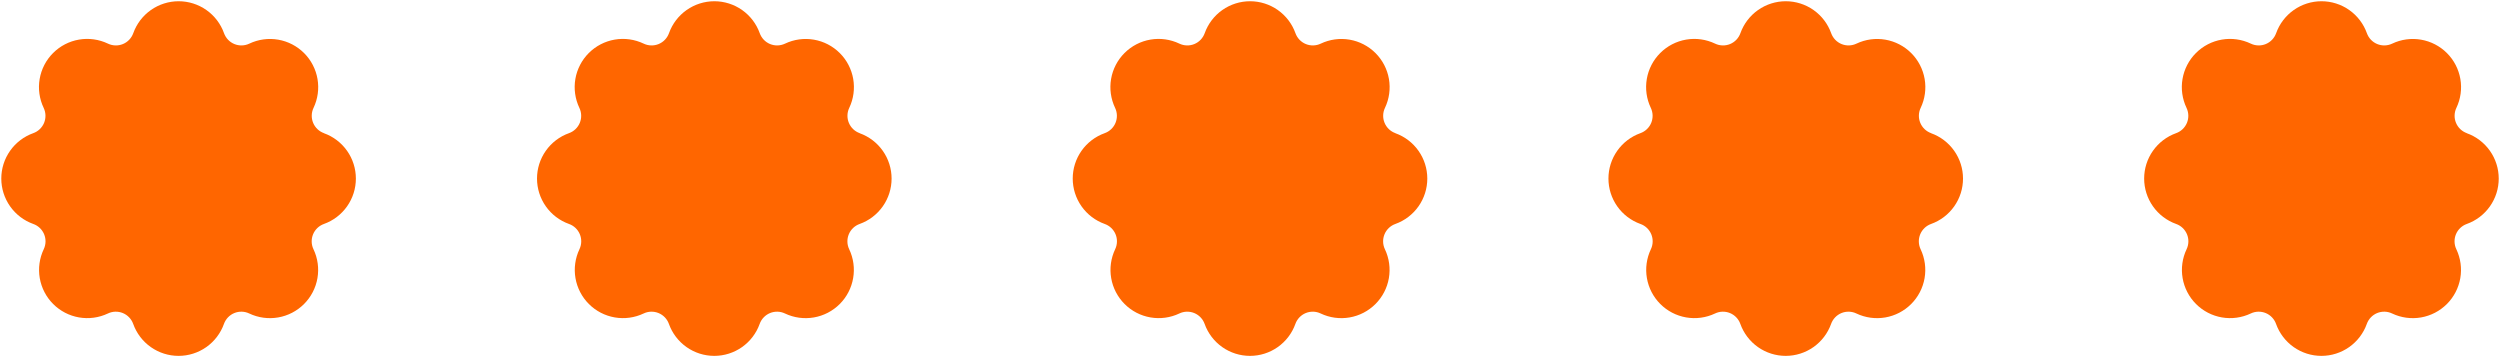
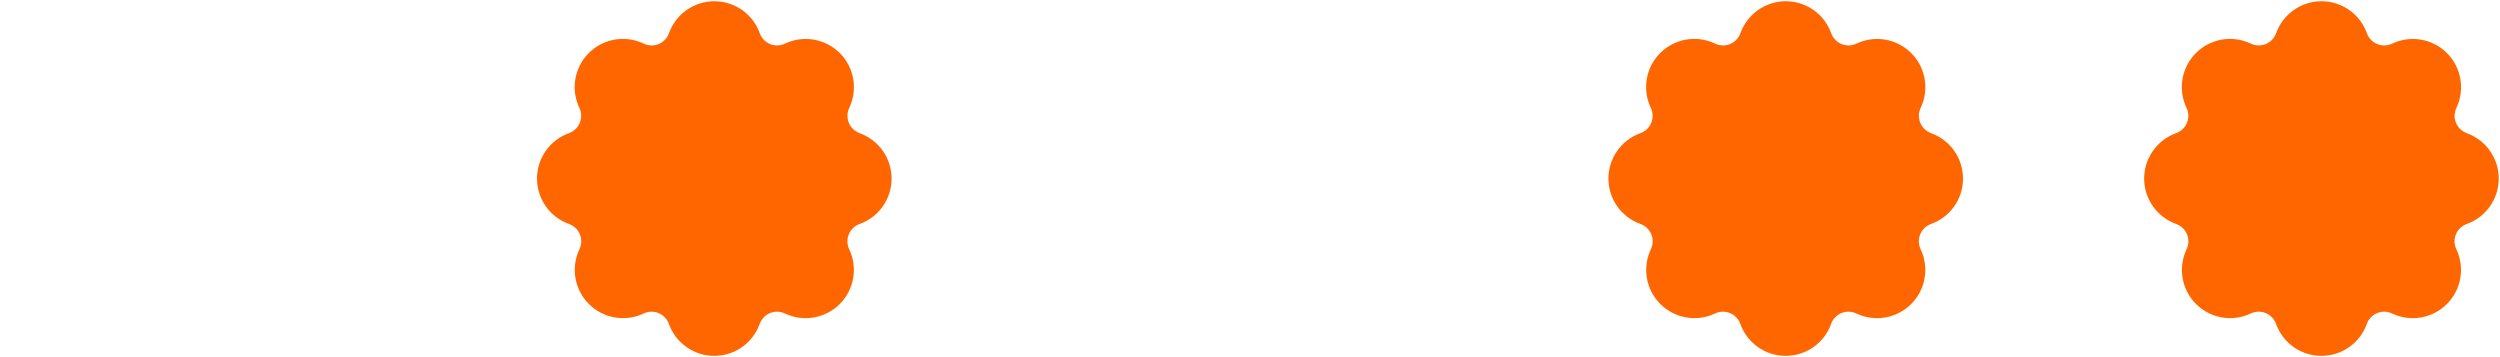
<svg xmlns="http://www.w3.org/2000/svg" width="266" height="38" viewBox="0 0 266 38" fill="none">
-   <path d="M34.469 14.168C34.211 14.075 33.975 13.93 33.776 13.74C33.578 13.551 33.421 13.322 33.317 13.068C33.212 12.815 33.162 12.542 33.17 12.267C33.177 11.993 33.242 11.723 33.361 11.476C33.815 10.52 33.963 9.446 33.783 8.403C33.603 7.36 33.104 6.398 32.356 5.649C31.607 4.9 30.645 4.402 29.602 4.221C28.559 4.041 27.485 4.188 26.529 4.642C26.281 4.76 26.012 4.825 25.737 4.833C25.463 4.84 25.19 4.79 24.937 4.686C24.683 4.581 24.454 4.425 24.265 4.227C24.075 4.028 23.93 3.792 23.837 3.534C23.481 2.538 22.826 1.677 21.962 1.068C21.097 0.459 20.065 0.132 19.008 0.132C17.95 0.132 16.919 0.459 16.054 1.068C15.19 1.677 14.535 2.538 14.179 3.534C14.086 3.792 13.941 4.028 13.751 4.227C13.562 4.426 13.333 4.582 13.079 4.687C12.826 4.791 12.553 4.841 12.278 4.833C12.004 4.826 11.735 4.761 11.487 4.642C10.53 4.185 9.455 4.035 8.409 4.213C7.364 4.392 6.399 4.891 5.649 5.641C4.899 6.39 4.399 7.354 4.22 8.4C4.04 9.445 4.189 10.52 4.646 11.478C4.764 11.725 4.83 11.995 4.837 12.269C4.845 12.543 4.795 12.816 4.691 13.07C4.586 13.324 4.429 13.553 4.231 13.742C4.032 13.932 3.796 14.077 3.537 14.169C2.542 14.526 1.681 15.181 1.073 16.046C0.465 16.91 0.138 17.941 0.138 18.998C0.138 20.055 0.465 21.087 1.073 21.951C1.681 22.816 2.542 23.471 3.537 23.828C3.796 23.919 4.033 24.064 4.233 24.253C4.432 24.442 4.589 24.671 4.695 24.925C4.8 25.179 4.851 25.452 4.844 25.726C4.836 26.001 4.772 26.271 4.653 26.519C4.199 27.475 4.051 28.548 4.23 29.591C4.41 30.634 4.907 31.596 5.655 32.345C6.403 33.093 7.364 33.593 8.407 33.773C9.45 33.954 10.523 33.808 11.479 33.355C11.727 33.236 11.996 33.171 12.271 33.163C12.545 33.156 12.818 33.206 13.071 33.31C13.325 33.415 13.554 33.571 13.743 33.77C13.933 33.968 14.079 34.204 14.171 34.463C14.527 35.459 15.182 36.32 16.046 36.929C16.911 37.538 17.942 37.865 19 37.865C20.058 37.865 21.089 37.538 21.954 36.929C22.818 36.32 23.473 35.459 23.829 34.463C23.922 34.204 24.067 33.968 24.256 33.77C24.446 33.571 24.675 33.415 24.929 33.31C25.182 33.206 25.455 33.156 25.729 33.163C26.004 33.171 26.273 33.236 26.521 33.355C27.477 33.809 28.55 33.956 29.594 33.776C30.637 33.596 31.599 33.098 32.348 32.349C33.097 31.601 33.595 30.639 33.776 29.596C33.956 28.552 33.809 27.479 33.355 26.522C33.236 26.275 33.171 26.005 33.164 25.731C33.156 25.457 33.206 25.184 33.311 24.93C33.415 24.677 33.572 24.448 33.77 24.258C33.969 24.069 34.205 23.923 34.463 23.831C35.459 23.475 36.32 22.82 36.929 21.955C37.538 21.091 37.865 20.059 37.865 19.002C37.865 17.944 37.538 16.912 36.929 16.048C36.32 15.183 35.459 14.528 34.463 14.172L34.469 14.168Z" fill="#FF6600" />
  <path d="M91.469 14.168C91.211 14.075 90.975 13.93 90.776 13.74C90.578 13.551 90.421 13.322 90.317 13.068C90.212 12.815 90.162 12.542 90.17 12.267C90.177 11.993 90.242 11.723 90.361 11.476C90.815 10.52 90.963 9.446 90.783 8.403C90.603 7.36 90.104 6.398 89.356 5.649C88.607 4.9 87.645 4.402 86.602 4.221C85.559 4.041 84.485 4.188 83.529 4.642C83.281 4.76 83.012 4.825 82.737 4.833C82.463 4.84 82.19 4.79 81.937 4.686C81.683 4.581 81.454 4.425 81.265 4.227C81.075 4.028 80.93 3.792 80.837 3.534C80.481 2.538 79.826 1.677 78.962 1.068C78.097 0.459 77.065 0.132 76.008 0.132C74.95 0.132 73.919 0.459 73.054 1.068C72.19 1.677 71.535 2.538 71.179 3.534C71.086 3.792 70.941 4.028 70.751 4.227C70.562 4.426 70.333 4.582 70.079 4.687C69.826 4.791 69.553 4.841 69.278 4.833C69.004 4.826 68.735 4.761 68.487 4.642C67.53 4.185 66.455 4.035 65.409 4.213C64.364 4.392 63.4 4.891 62.649 5.641C61.899 6.39 61.399 7.354 61.219 8.4C61.04 9.445 61.189 10.52 61.645 11.478C61.764 11.725 61.83 11.995 61.837 12.269C61.845 12.543 61.795 12.816 61.691 13.07C61.586 13.324 61.429 13.553 61.231 13.742C61.032 13.932 60.796 14.077 60.537 14.169C59.542 14.526 58.681 15.181 58.073 16.046C57.465 16.91 57.138 17.941 57.138 18.998C57.138 20.055 57.465 21.087 58.073 21.951C58.681 22.816 59.542 23.471 60.537 23.828C60.796 23.919 61.033 24.064 61.233 24.253C61.432 24.442 61.589 24.671 61.695 24.925C61.8 25.179 61.851 25.452 61.843 25.726C61.836 26.001 61.772 26.271 61.653 26.519C61.199 27.475 61.051 28.548 61.23 29.591C61.41 30.634 61.907 31.596 62.655 32.345C63.403 33.093 64.364 33.593 65.407 33.773C66.45 33.954 67.523 33.808 68.479 33.355C68.727 33.236 68.996 33.171 69.271 33.163C69.545 33.156 69.818 33.206 70.071 33.31C70.325 33.415 70.554 33.571 70.743 33.77C70.933 33.968 71.079 34.204 71.171 34.463C71.527 35.459 72.182 36.32 73.046 36.929C73.911 37.538 74.942 37.865 76 37.865C77.058 37.865 78.089 37.538 78.954 36.929C79.818 36.32 80.473 35.459 80.829 34.463C80.921 34.204 81.067 33.968 81.257 33.77C81.446 33.571 81.675 33.415 81.929 33.31C82.182 33.206 82.455 33.156 82.729 33.163C83.004 33.171 83.273 33.236 83.521 33.355C84.477 33.809 85.55 33.956 86.594 33.776C87.637 33.596 88.599 33.098 89.348 32.349C90.097 31.601 90.595 30.639 90.775 29.596C90.956 28.552 90.809 27.479 90.355 26.522C90.236 26.275 90.171 26.005 90.164 25.731C90.156 25.457 90.207 25.184 90.311 24.93C90.415 24.677 90.572 24.448 90.77 24.258C90.969 24.069 91.205 23.923 91.463 23.831C92.459 23.475 93.32 22.82 93.929 21.955C94.538 21.091 94.865 20.059 94.865 19.002C94.865 17.944 94.538 16.912 93.929 16.048C93.32 15.183 92.459 14.528 91.463 14.172L91.469 14.168Z" fill="#FF6600" />
-   <path d="M148.469 14.168C148.211 14.075 147.975 13.93 147.776 13.74C147.578 13.551 147.421 13.322 147.317 13.068C147.212 12.815 147.162 12.542 147.17 12.267C147.177 11.993 147.242 11.723 147.361 11.476C147.815 10.52 147.963 9.446 147.783 8.403C147.603 7.36 147.104 6.398 146.356 5.649C145.607 4.9 144.645 4.402 143.602 4.221C142.559 4.041 141.485 4.188 140.529 4.642C140.281 4.76 140.012 4.825 139.737 4.833C139.463 4.84 139.19 4.79 138.937 4.686C138.683 4.581 138.454 4.425 138.265 4.227C138.075 4.028 137.93 3.792 137.837 3.534C137.481 2.538 136.826 1.677 135.962 1.068C135.097 0.459 134.065 0.132 133.008 0.132C131.95 0.132 130.919 0.459 130.054 1.068C129.19 1.677 128.535 2.538 128.179 3.534C128.086 3.792 127.941 4.028 127.751 4.227C127.562 4.426 127.333 4.582 127.079 4.687C126.826 4.791 126.553 4.841 126.279 4.833C126.004 4.826 125.735 4.761 125.487 4.642C124.53 4.185 123.455 4.035 122.409 4.213C121.364 4.392 120.399 4.891 119.649 5.641C118.899 6.39 118.399 7.354 118.22 8.4C118.04 9.445 118.189 10.52 118.646 11.478C118.764 11.725 118.829 11.995 118.837 12.269C118.845 12.543 118.795 12.816 118.691 13.07C118.586 13.324 118.429 13.553 118.231 13.742C118.032 13.932 117.796 14.077 117.537 14.169C116.542 14.526 115.681 15.181 115.073 16.046C114.465 16.91 114.138 17.941 114.138 18.998C114.138 20.055 114.465 21.087 115.073 21.951C115.681 22.816 116.542 23.471 117.537 23.828C117.796 23.919 118.033 24.064 118.233 24.253C118.432 24.442 118.589 24.671 118.695 24.925C118.8 25.179 118.851 25.452 118.844 25.726C118.836 26.001 118.772 26.271 118.653 26.519C118.199 27.475 118.051 28.548 118.23 29.591C118.41 30.634 118.907 31.596 119.655 32.345C120.403 33.093 121.364 33.593 122.407 33.773C123.45 33.954 124.523 33.808 125.479 33.355C125.727 33.236 125.996 33.171 126.271 33.163C126.545 33.156 126.818 33.206 127.071 33.31C127.325 33.415 127.554 33.571 127.743 33.77C127.933 33.968 128.078 34.204 128.171 34.463C128.527 35.459 129.182 36.32 130.046 36.929C130.911 37.538 131.943 37.865 133 37.865C134.057 37.865 135.089 37.538 135.954 36.929C136.818 36.32 137.473 35.459 137.829 34.463C137.922 34.204 138.067 33.968 138.257 33.77C138.446 33.571 138.675 33.415 138.929 33.31C139.182 33.206 139.455 33.156 139.729 33.163C140.004 33.171 140.273 33.236 140.521 33.355C141.477 33.809 142.551 33.956 143.594 33.776C144.637 33.596 145.599 33.098 146.348 32.349C147.097 31.601 147.595 30.639 147.776 29.596C147.956 28.552 147.809 27.479 147.355 26.522C147.236 26.275 147.171 26.005 147.164 25.731C147.156 25.457 147.206 25.184 147.311 24.93C147.415 24.677 147.572 24.448 147.77 24.258C147.969 24.069 148.205 23.923 148.463 23.831C149.459 23.475 150.32 22.82 150.929 21.955C151.538 21.091 151.865 20.059 151.865 19.002C151.865 17.944 151.538 16.912 150.929 16.048C150.32 15.183 149.459 14.528 148.463 14.172L148.469 14.168Z" fill="#FF6600" />
  <path d="M205.469 14.168C205.211 14.075 204.975 13.93 204.776 13.74C204.578 13.551 204.421 13.322 204.317 13.068C204.212 12.815 204.162 12.542 204.17 12.267C204.177 11.993 204.242 11.723 204.361 11.476C204.815 10.52 204.963 9.446 204.783 8.403C204.603 7.36 204.104 6.398 203.356 5.649C202.607 4.9 201.645 4.402 200.602 4.221C199.559 4.041 198.485 4.188 197.529 4.642C197.281 4.76 197.012 4.825 196.737 4.833C196.463 4.84 196.19 4.79 195.937 4.686C195.683 4.581 195.454 4.425 195.265 4.227C195.075 4.028 194.93 3.792 194.837 3.534C194.481 2.538 193.826 1.677 192.962 1.068C192.097 0.459 191.065 0.132 190.008 0.132C188.95 0.132 187.919 0.459 187.054 1.068C186.19 1.677 185.535 2.538 185.179 3.534C185.086 3.792 184.941 4.028 184.751 4.227C184.562 4.426 184.333 4.582 184.079 4.687C183.826 4.791 183.553 4.841 183.279 4.833C183.004 4.826 182.735 4.761 182.487 4.642C181.53 4.185 180.455 4.035 179.409 4.213C178.364 4.392 177.399 4.891 176.649 5.641C175.899 6.39 175.399 7.354 175.22 8.4C175.04 9.445 175.189 10.52 175.646 11.478C175.764 11.725 175.829 11.995 175.837 12.269C175.845 12.543 175.795 12.816 175.691 13.07C175.586 13.324 175.429 13.553 175.231 13.742C175.032 13.932 174.796 14.077 174.537 14.169C173.542 14.526 172.681 15.181 172.073 16.046C171.465 16.91 171.138 17.941 171.138 18.998C171.138 20.055 171.465 21.087 172.073 21.951C172.681 22.816 173.542 23.471 174.537 23.828C174.796 23.919 175.033 24.064 175.233 24.253C175.432 24.442 175.589 24.671 175.695 24.925C175.8 25.179 175.851 25.452 175.844 25.726C175.836 26.001 175.772 26.271 175.653 26.519C175.199 27.475 175.051 28.548 175.23 29.591C175.41 30.634 175.907 31.596 176.655 32.345C177.403 33.093 178.364 33.593 179.407 33.773C180.45 33.954 181.523 33.808 182.479 33.355C182.727 33.236 182.996 33.171 183.271 33.163C183.545 33.156 183.818 33.206 184.071 33.31C184.325 33.415 184.554 33.571 184.743 33.77C184.933 33.968 185.078 34.204 185.171 34.463C185.527 35.459 186.182 36.32 187.046 36.929C187.911 37.538 188.943 37.865 190 37.865C191.057 37.865 192.089 37.538 192.954 36.929C193.818 36.32 194.473 35.459 194.829 34.463C194.922 34.204 195.067 33.968 195.257 33.77C195.446 33.571 195.675 33.415 195.929 33.31C196.182 33.206 196.455 33.156 196.729 33.163C197.004 33.171 197.273 33.236 197.521 33.355C198.477 33.809 199.551 33.956 200.594 33.776C201.637 33.596 202.599 33.098 203.348 32.349C204.097 31.601 204.595 30.639 204.776 29.596C204.956 28.552 204.809 27.479 204.355 26.522C204.236 26.275 204.171 26.005 204.164 25.731C204.156 25.457 204.206 25.184 204.311 24.93C204.415 24.677 204.572 24.448 204.77 24.258C204.969 24.069 205.205 23.923 205.463 23.831C206.459 23.475 207.32 22.82 207.929 21.955C208.538 21.091 208.865 20.059 208.865 19.002C208.865 17.944 208.538 16.912 207.929 16.048C207.32 15.183 206.459 14.528 205.463 14.172L205.469 14.168Z" fill="#FF6600" />
  <path d="M262.469 14.168C262.211 14.075 261.975 13.93 261.776 13.74C261.578 13.551 261.421 13.322 261.317 13.068C261.212 12.815 261.162 12.542 261.17 12.267C261.177 11.993 261.242 11.723 261.361 11.476C261.815 10.52 261.963 9.446 261.783 8.403C261.603 7.36 261.104 6.398 260.356 5.649C259.607 4.9 258.645 4.402 257.602 4.221C256.559 4.041 255.485 4.188 254.529 4.642C254.281 4.76 254.012 4.825 253.737 4.833C253.463 4.84 253.19 4.79 252.937 4.686C252.683 4.581 252.454 4.425 252.265 4.227C252.075 4.028 251.93 3.792 251.837 3.534C251.481 2.538 250.826 1.677 249.962 1.068C249.097 0.459 248.065 0.132 247.008 0.132C245.95 0.132 244.919 0.459 244.054 1.068C243.19 1.677 242.535 2.538 242.179 3.534C242.086 3.792 241.941 4.028 241.751 4.227C241.562 4.426 241.333 4.582 241.079 4.687C240.826 4.791 240.553 4.841 240.279 4.833C240.004 4.826 239.735 4.761 239.487 4.642C238.53 4.185 237.455 4.035 236.409 4.213C235.364 4.392 234.399 4.891 233.649 5.641C232.899 6.39 232.399 7.354 232.22 8.4C232.04 9.445 232.189 10.52 232.646 11.478C232.764 11.725 232.829 11.995 232.837 12.269C232.845 12.543 232.795 12.816 232.691 13.07C232.586 13.324 232.429 13.553 232.231 13.742C232.032 13.932 231.796 14.077 231.537 14.169C230.542 14.526 229.681 15.181 229.073 16.046C228.465 16.91 228.138 17.941 228.138 18.998C228.138 20.055 228.465 21.087 229.073 21.951C229.681 22.816 230.542 23.471 231.537 23.828C231.796 23.919 232.033 24.064 232.233 24.253C232.432 24.442 232.589 24.671 232.695 24.925C232.8 25.179 232.851 25.452 232.844 25.726C232.836 26.001 232.772 26.271 232.653 26.519C232.199 27.475 232.051 28.548 232.23 29.591C232.41 30.634 232.907 31.596 233.655 32.345C234.403 33.093 235.364 33.593 236.407 33.773C237.45 33.954 238.523 33.808 239.479 33.355C239.727 33.236 239.996 33.171 240.271 33.163C240.545 33.156 240.818 33.206 241.071 33.31C241.325 33.415 241.554 33.571 241.743 33.77C241.933 33.968 242.078 34.204 242.171 34.463C242.527 35.459 243.182 36.32 244.046 36.929C244.911 37.538 245.943 37.865 247 37.865C248.057 37.865 249.089 37.538 249.954 36.929C250.818 36.32 251.473 35.459 251.829 34.463C251.922 34.204 252.067 33.968 252.257 33.77C252.446 33.571 252.675 33.415 252.929 33.31C253.182 33.206 253.455 33.156 253.729 33.163C254.004 33.171 254.273 33.236 254.521 33.355C255.477 33.809 256.551 33.956 257.594 33.776C258.637 33.596 259.599 33.098 260.348 32.349C261.097 31.601 261.595 30.639 261.776 29.596C261.956 28.552 261.809 27.479 261.355 26.522C261.236 26.275 261.171 26.005 261.164 25.731C261.156 25.457 261.206 25.184 261.311 24.93C261.415 24.677 261.572 24.448 261.77 24.258C261.969 24.069 262.205 23.923 262.463 23.831C263.459 23.475 264.32 22.82 264.929 21.955C265.538 21.091 265.865 20.059 265.865 19.002C265.865 17.944 265.538 16.912 264.929 16.048C264.32 15.183 263.459 14.528 262.463 14.172L262.469 14.168Z" fill="#FF6600" />
</svg>